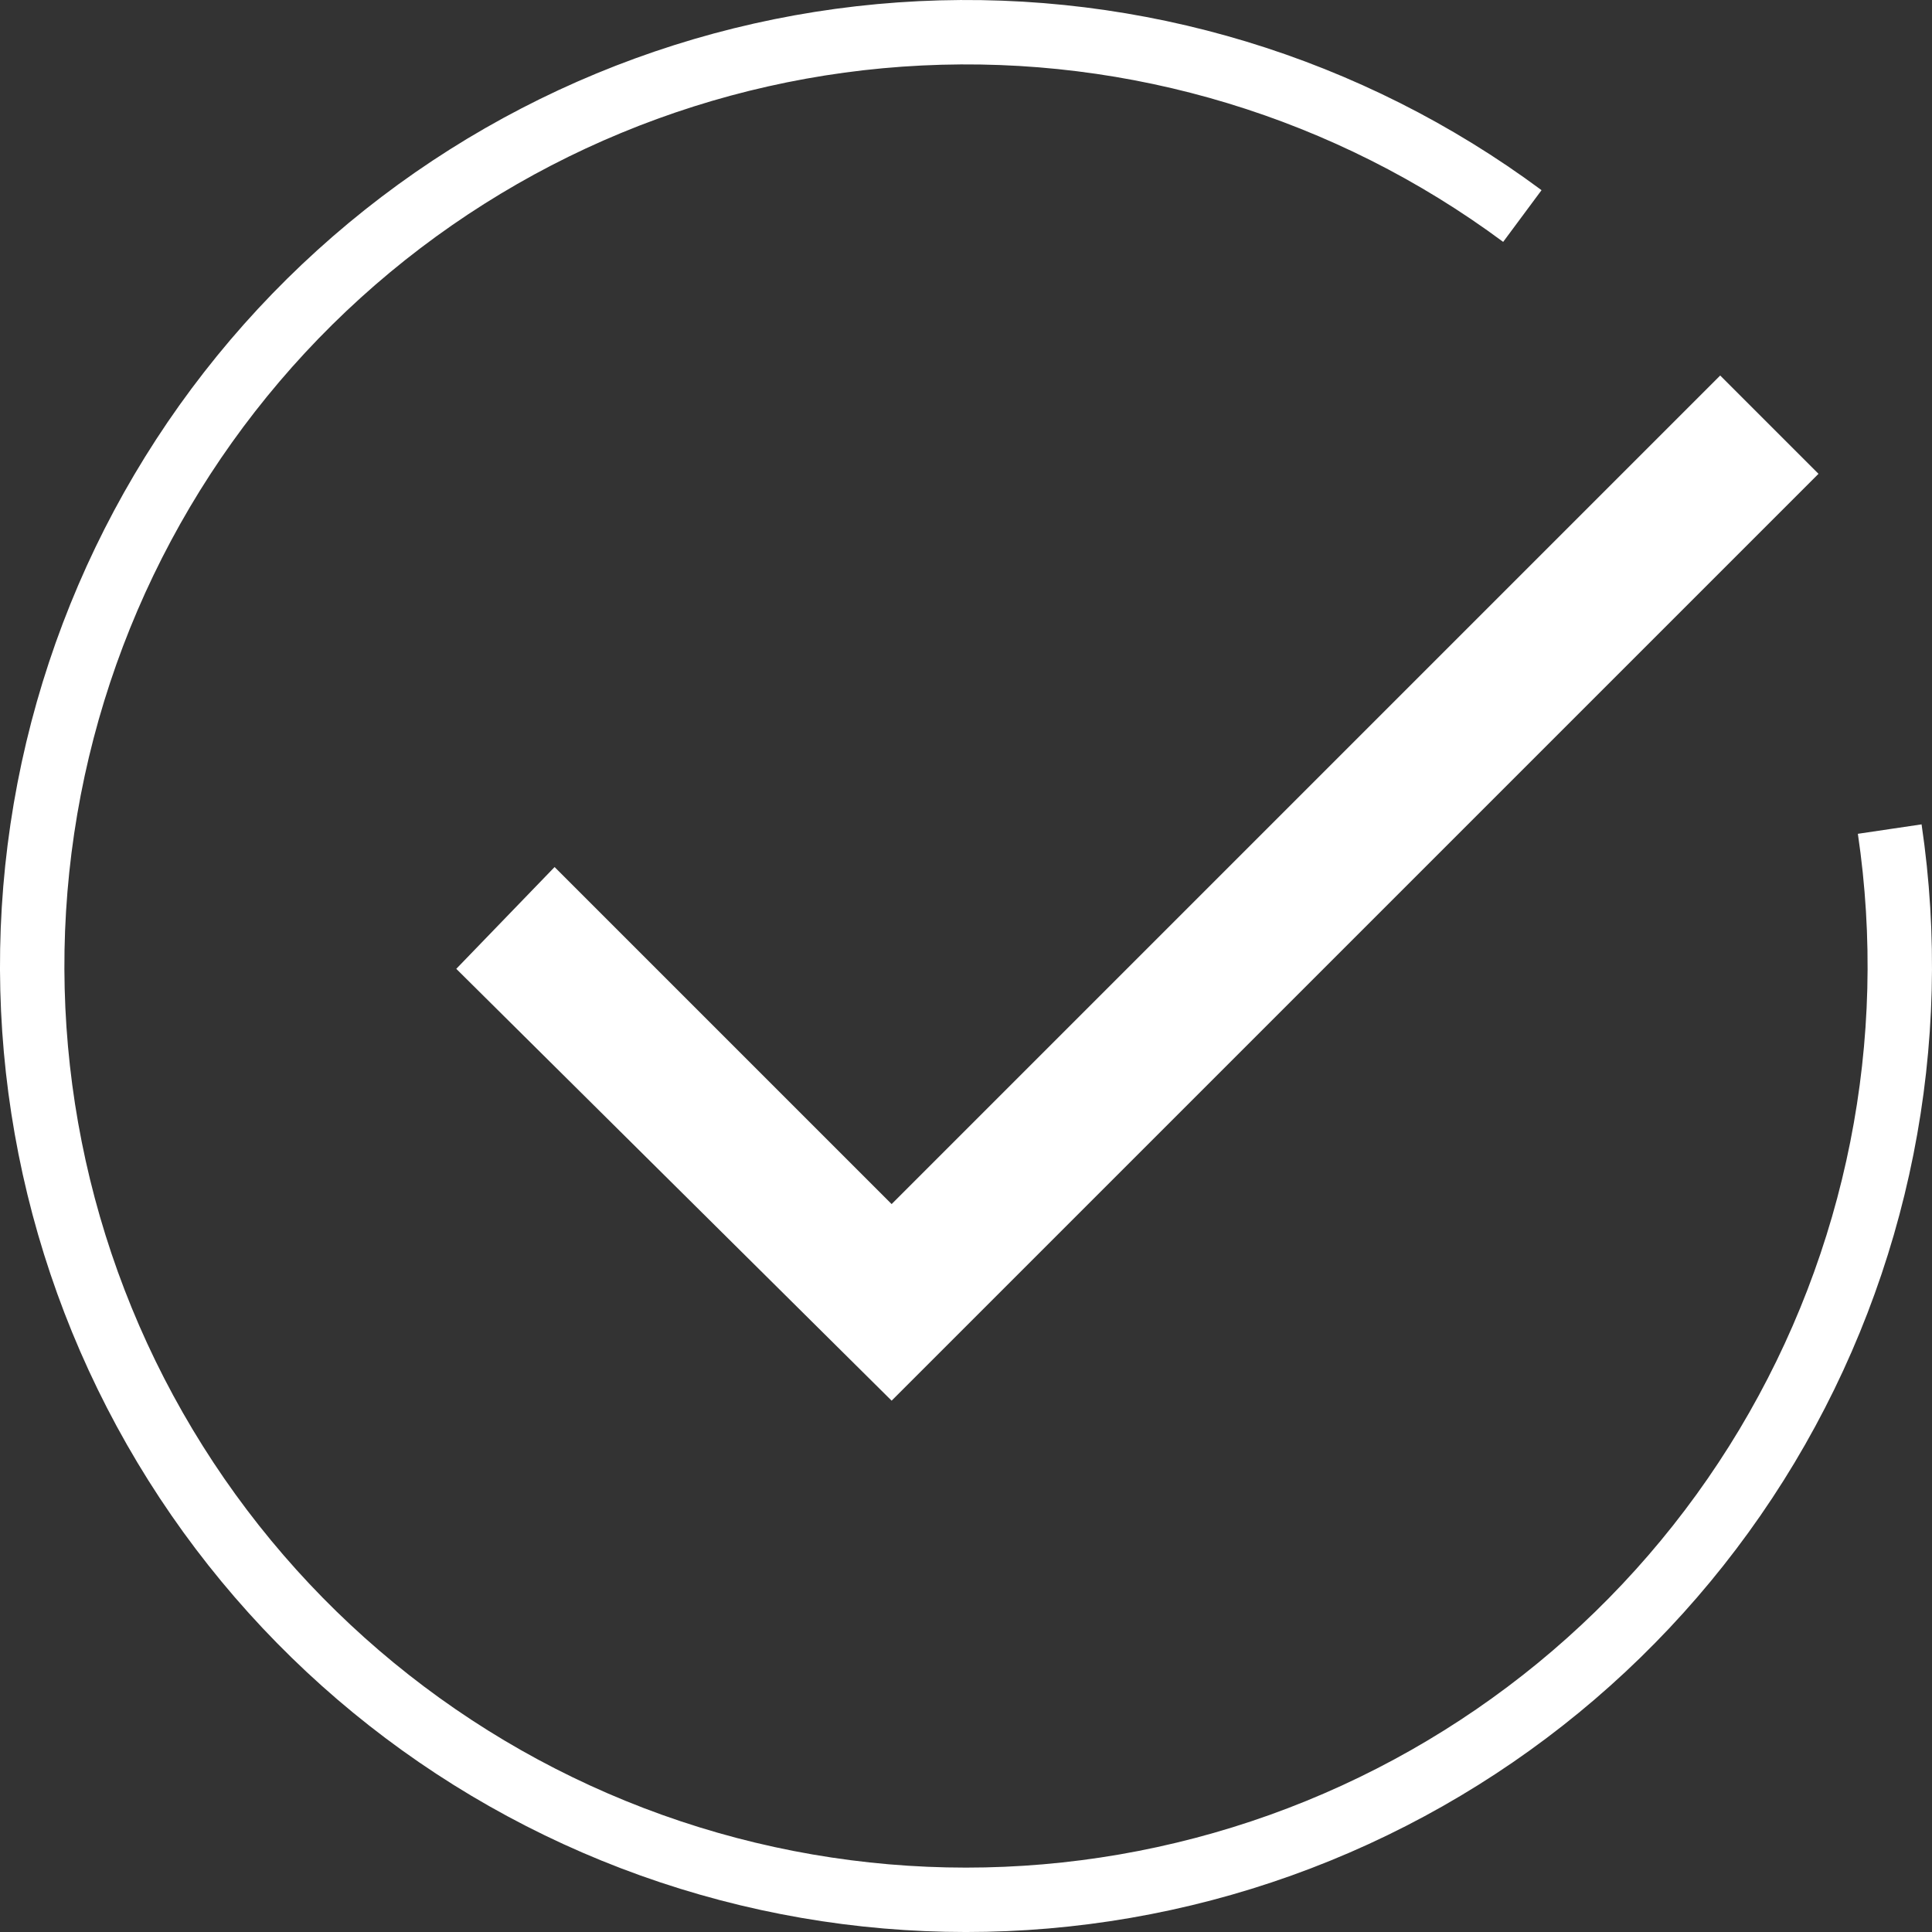
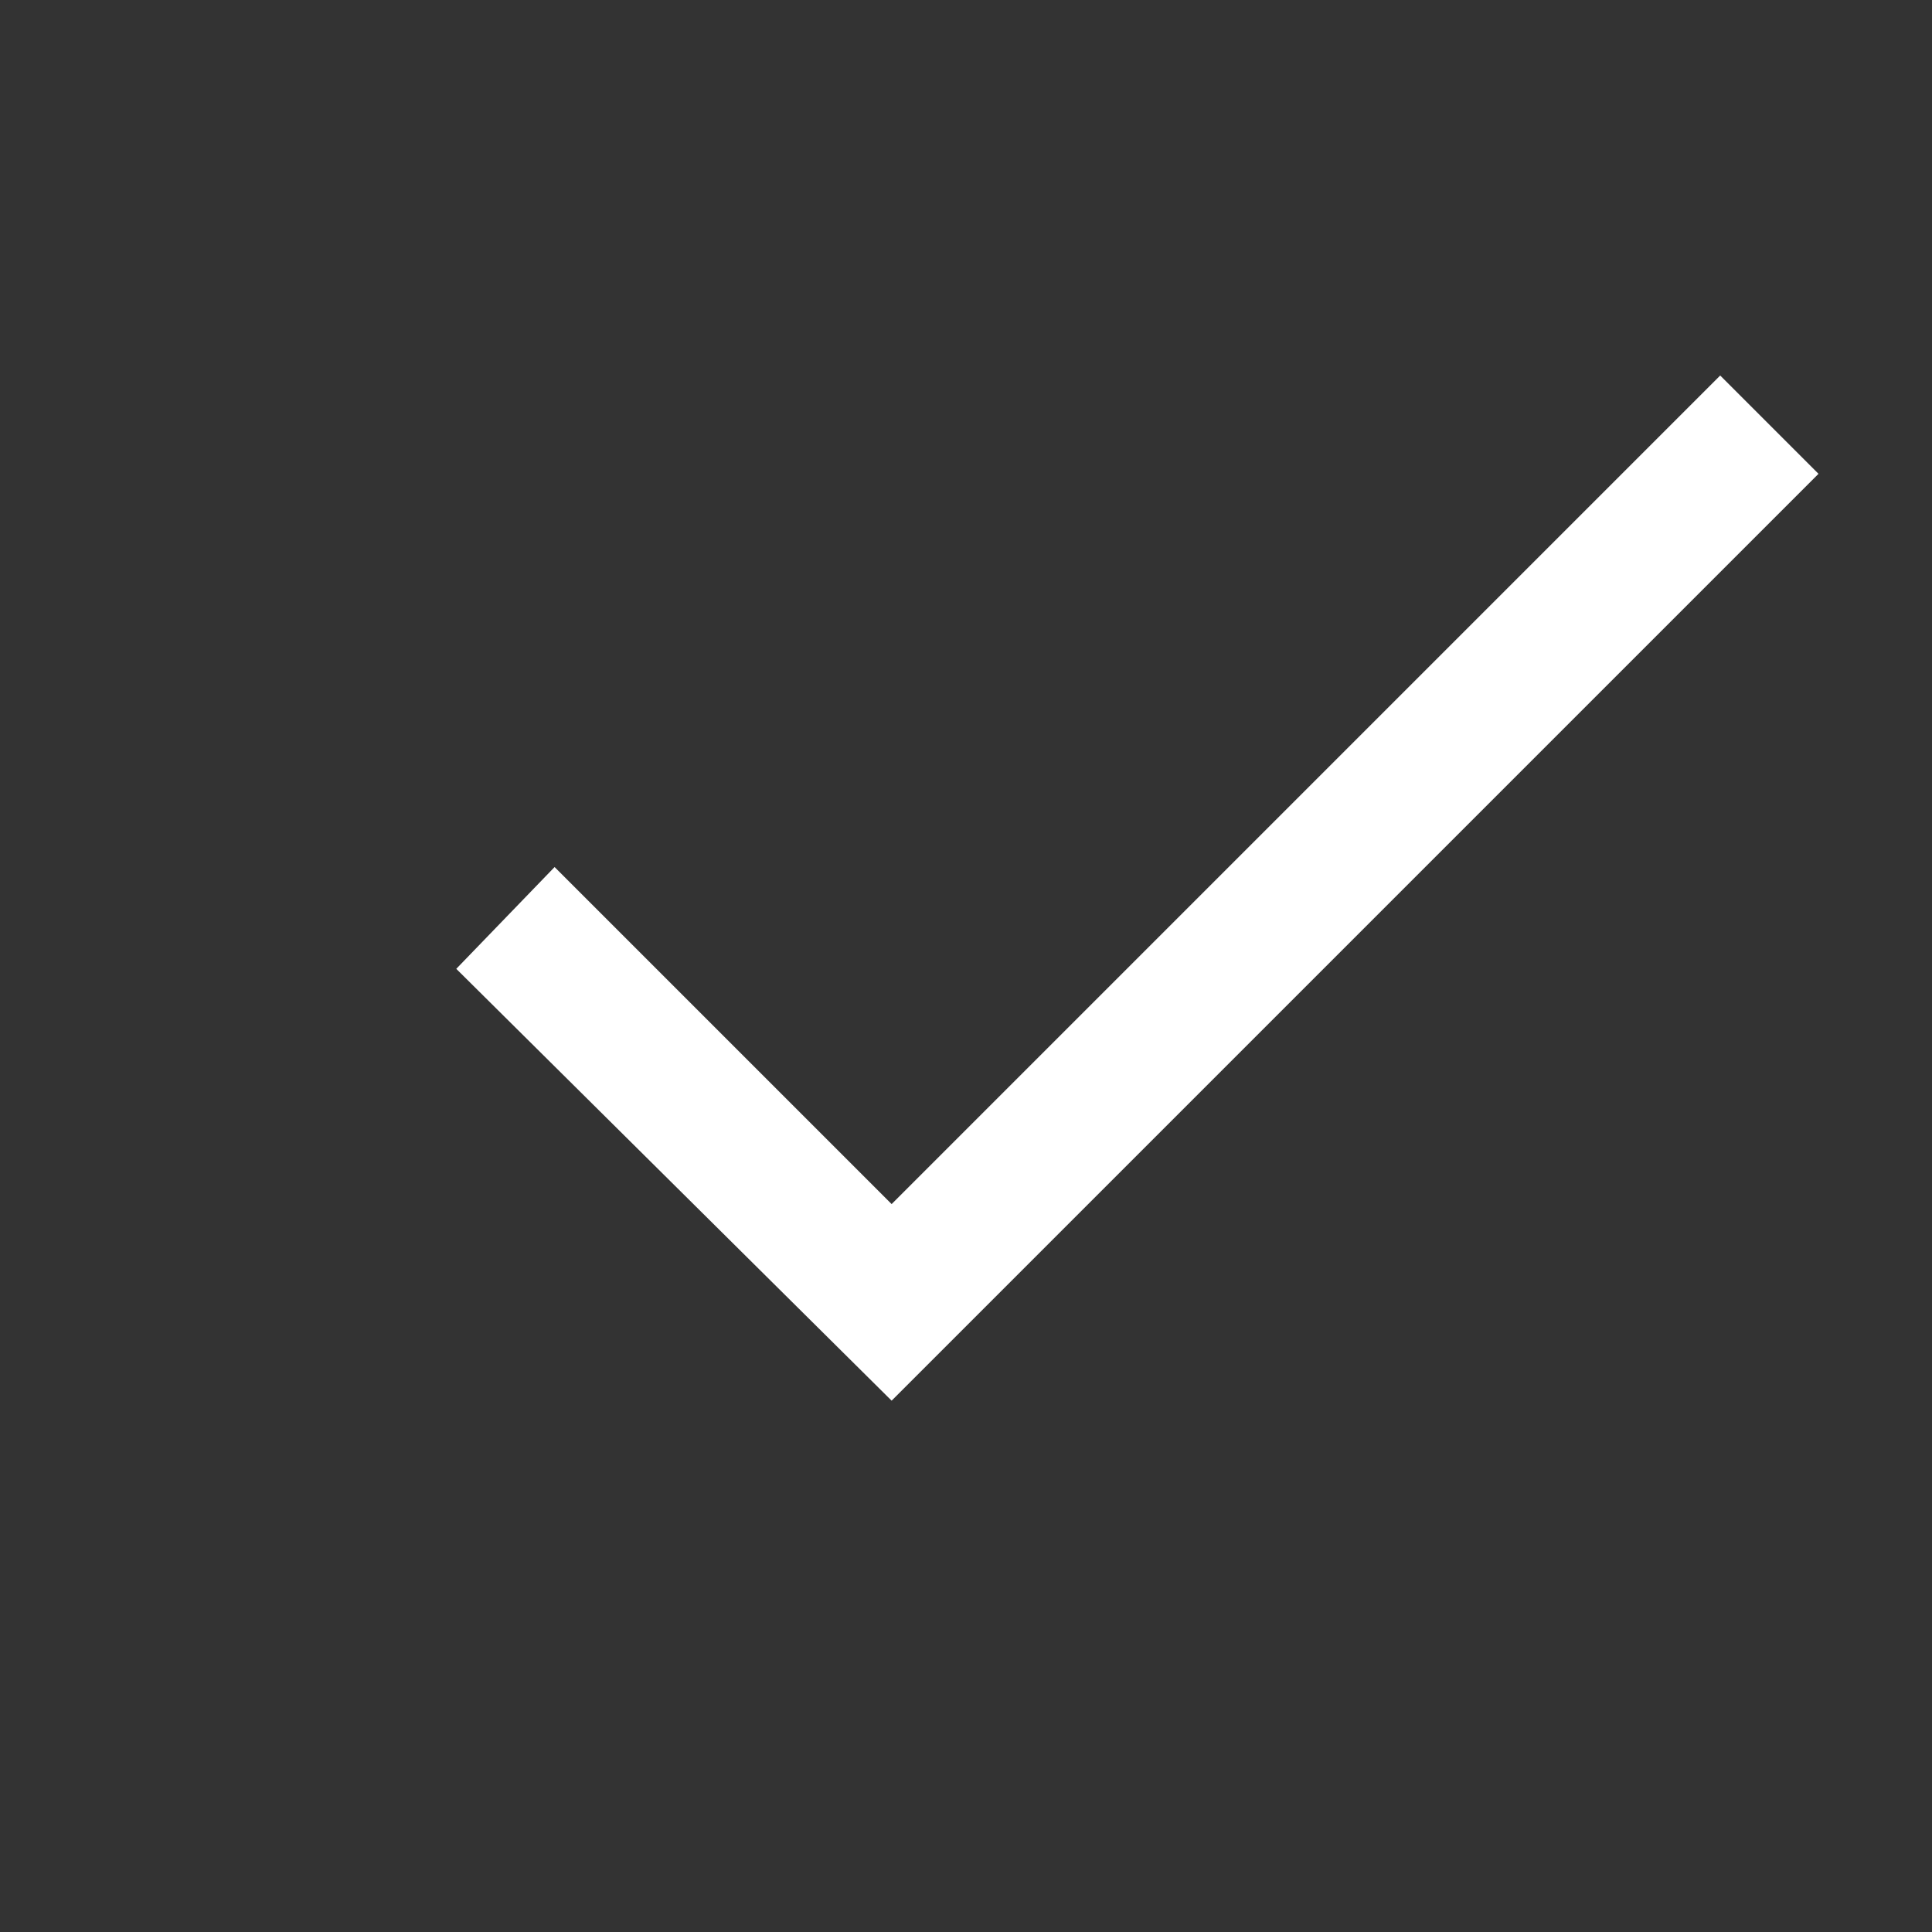
<svg xmlns="http://www.w3.org/2000/svg" width="60" height="60" viewBox="0 0 60 60" fill="none">
  <rect x="0" y="0" width="60" height="60" fill="#333333" stroke="none" />
-   <path d="M58.687 25.748C59.67 32.385 58.322 39.157 54.873 44.912C51.422 50.666 46.084 55.046 39.767 57.306C33.449 59.566 26.544 59.565 20.227 57.304C13.91 55.043 8.573 50.661 5.124 44.906C1.676 39.151 0.329 32.378 1.314 25.741C2.3 19.105 5.556 13.015 10.527 8.51C15.499 4.005 21.879 1.363 28.581 1.035C35.282 0.706 41.89 2.712 47.278 6.709" stroke="white" stroke-width="2" />
  <path d="M14.17 30.088L27.69 43.499L56.475 14.715L53.422 11.662L27.69 37.394L17.223 26.927L14.17 30.088Z" fill="white" />
</svg>